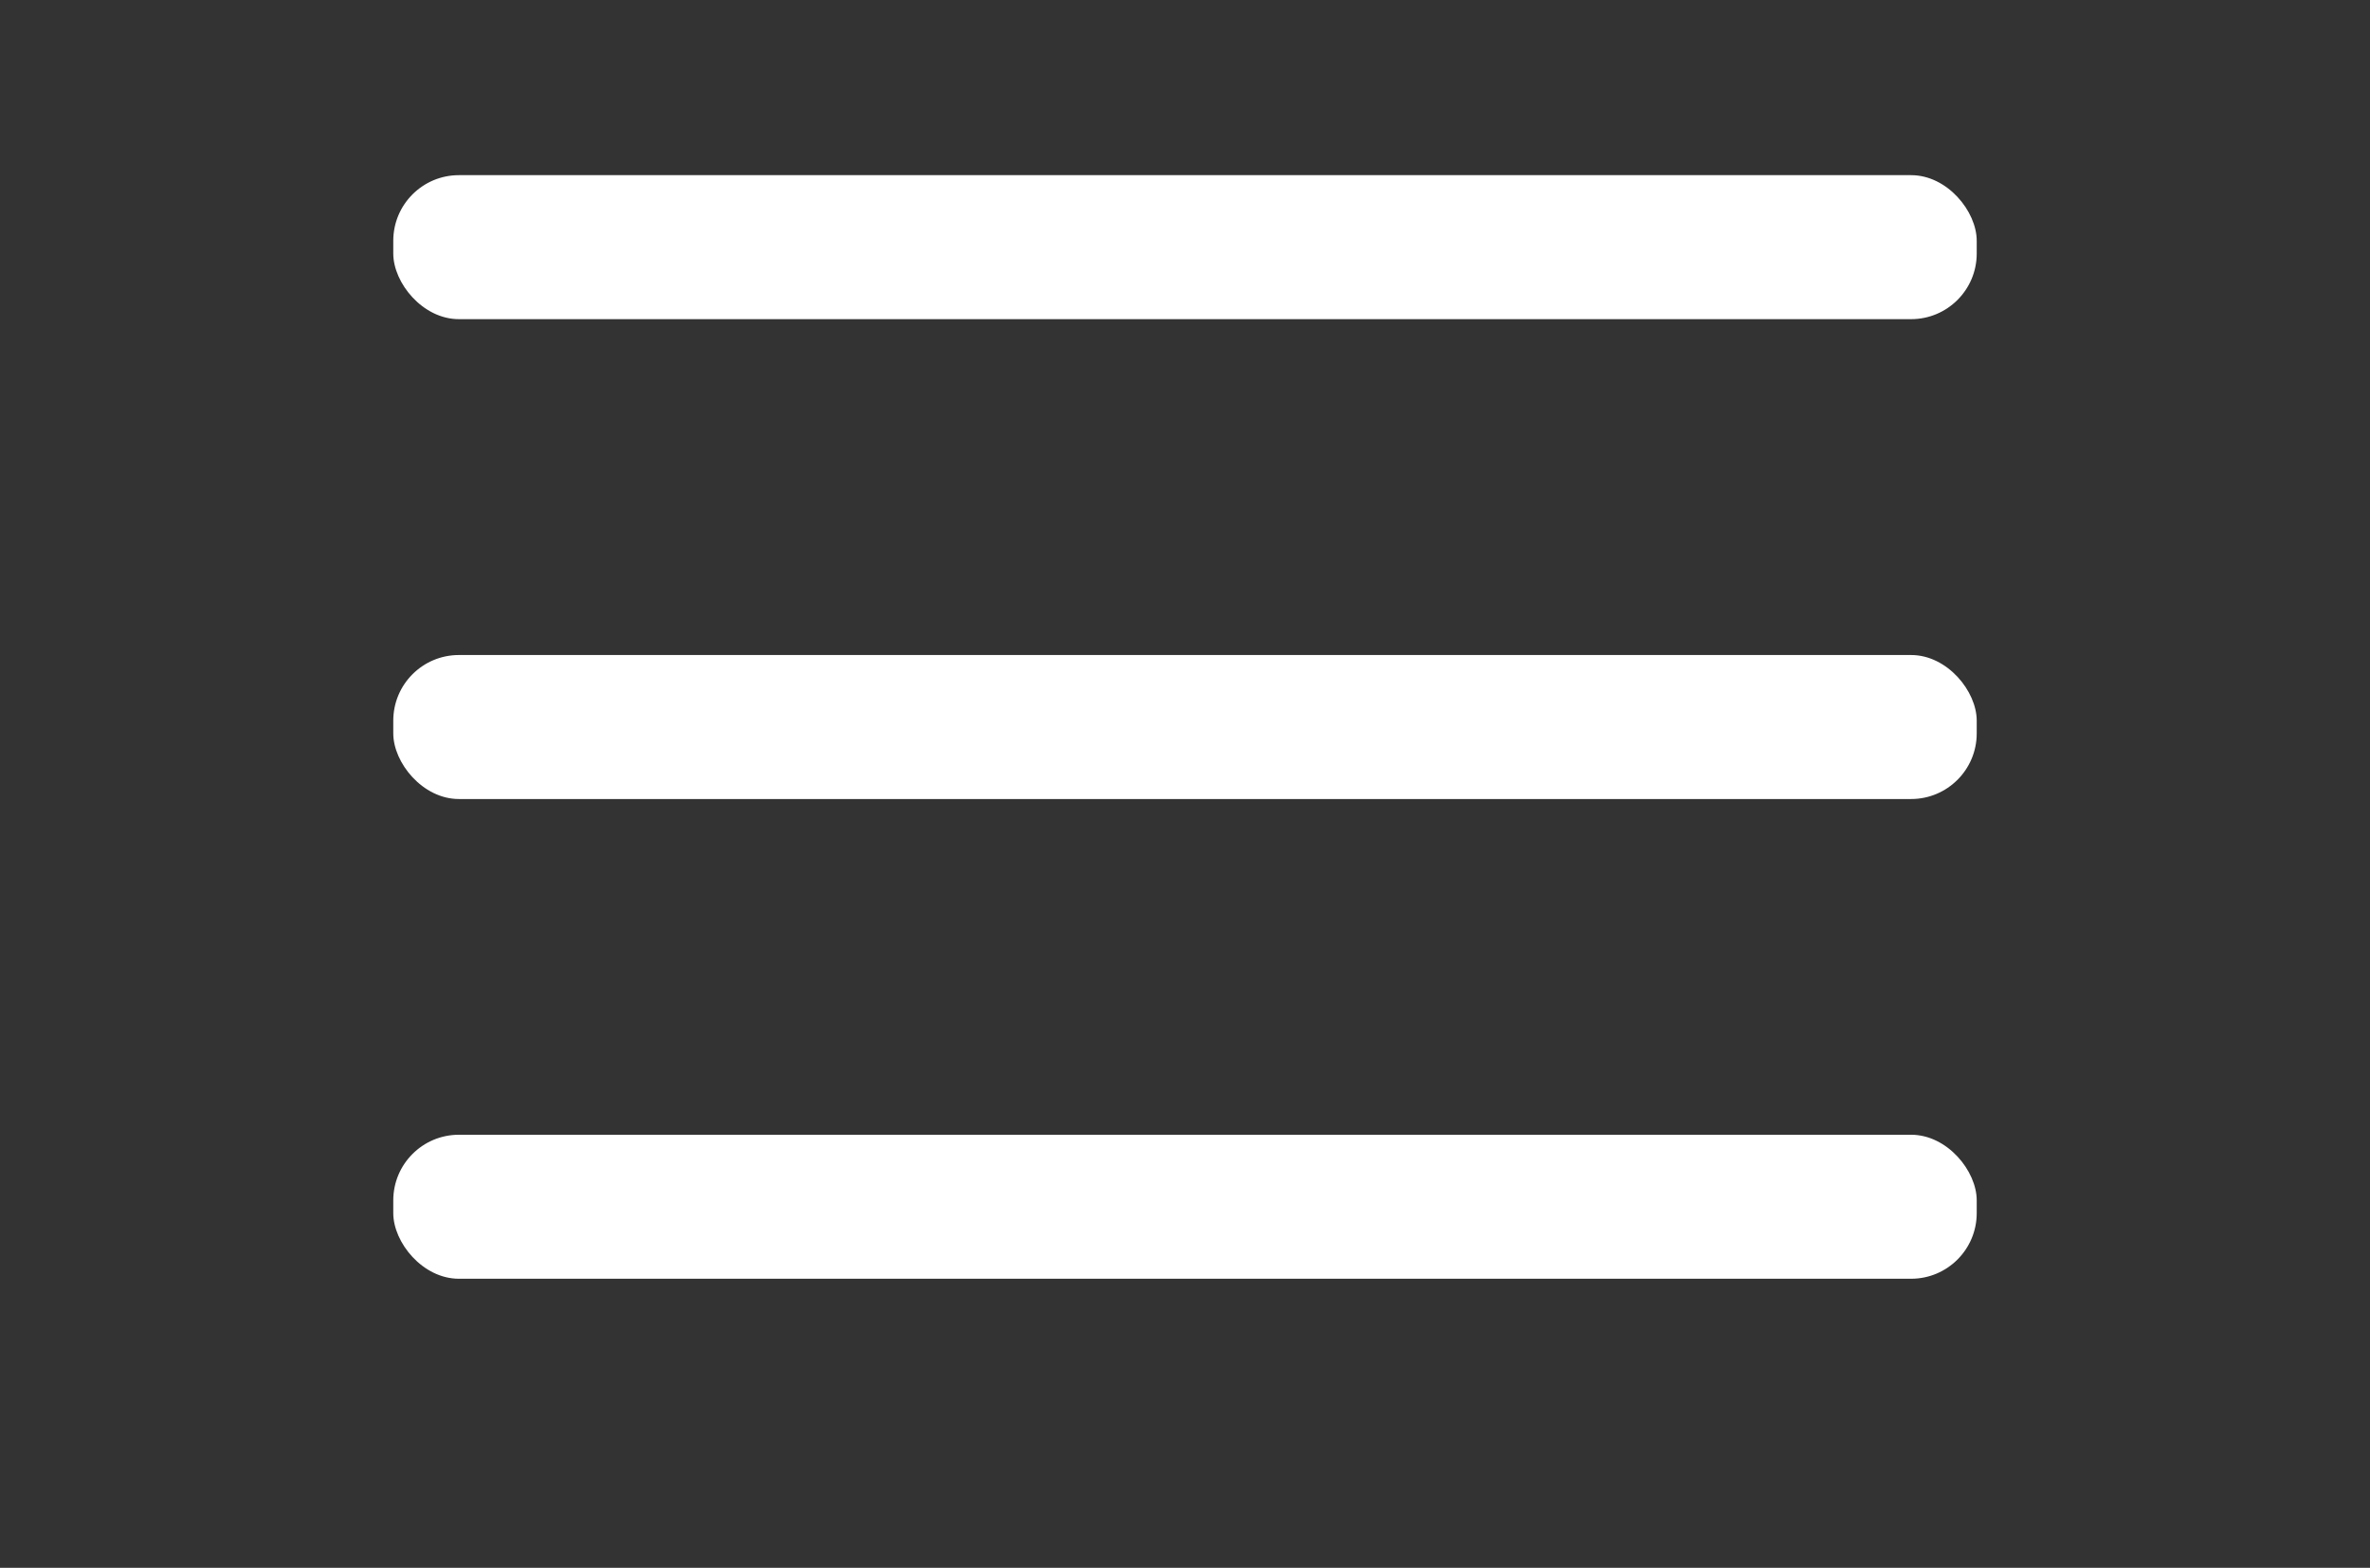
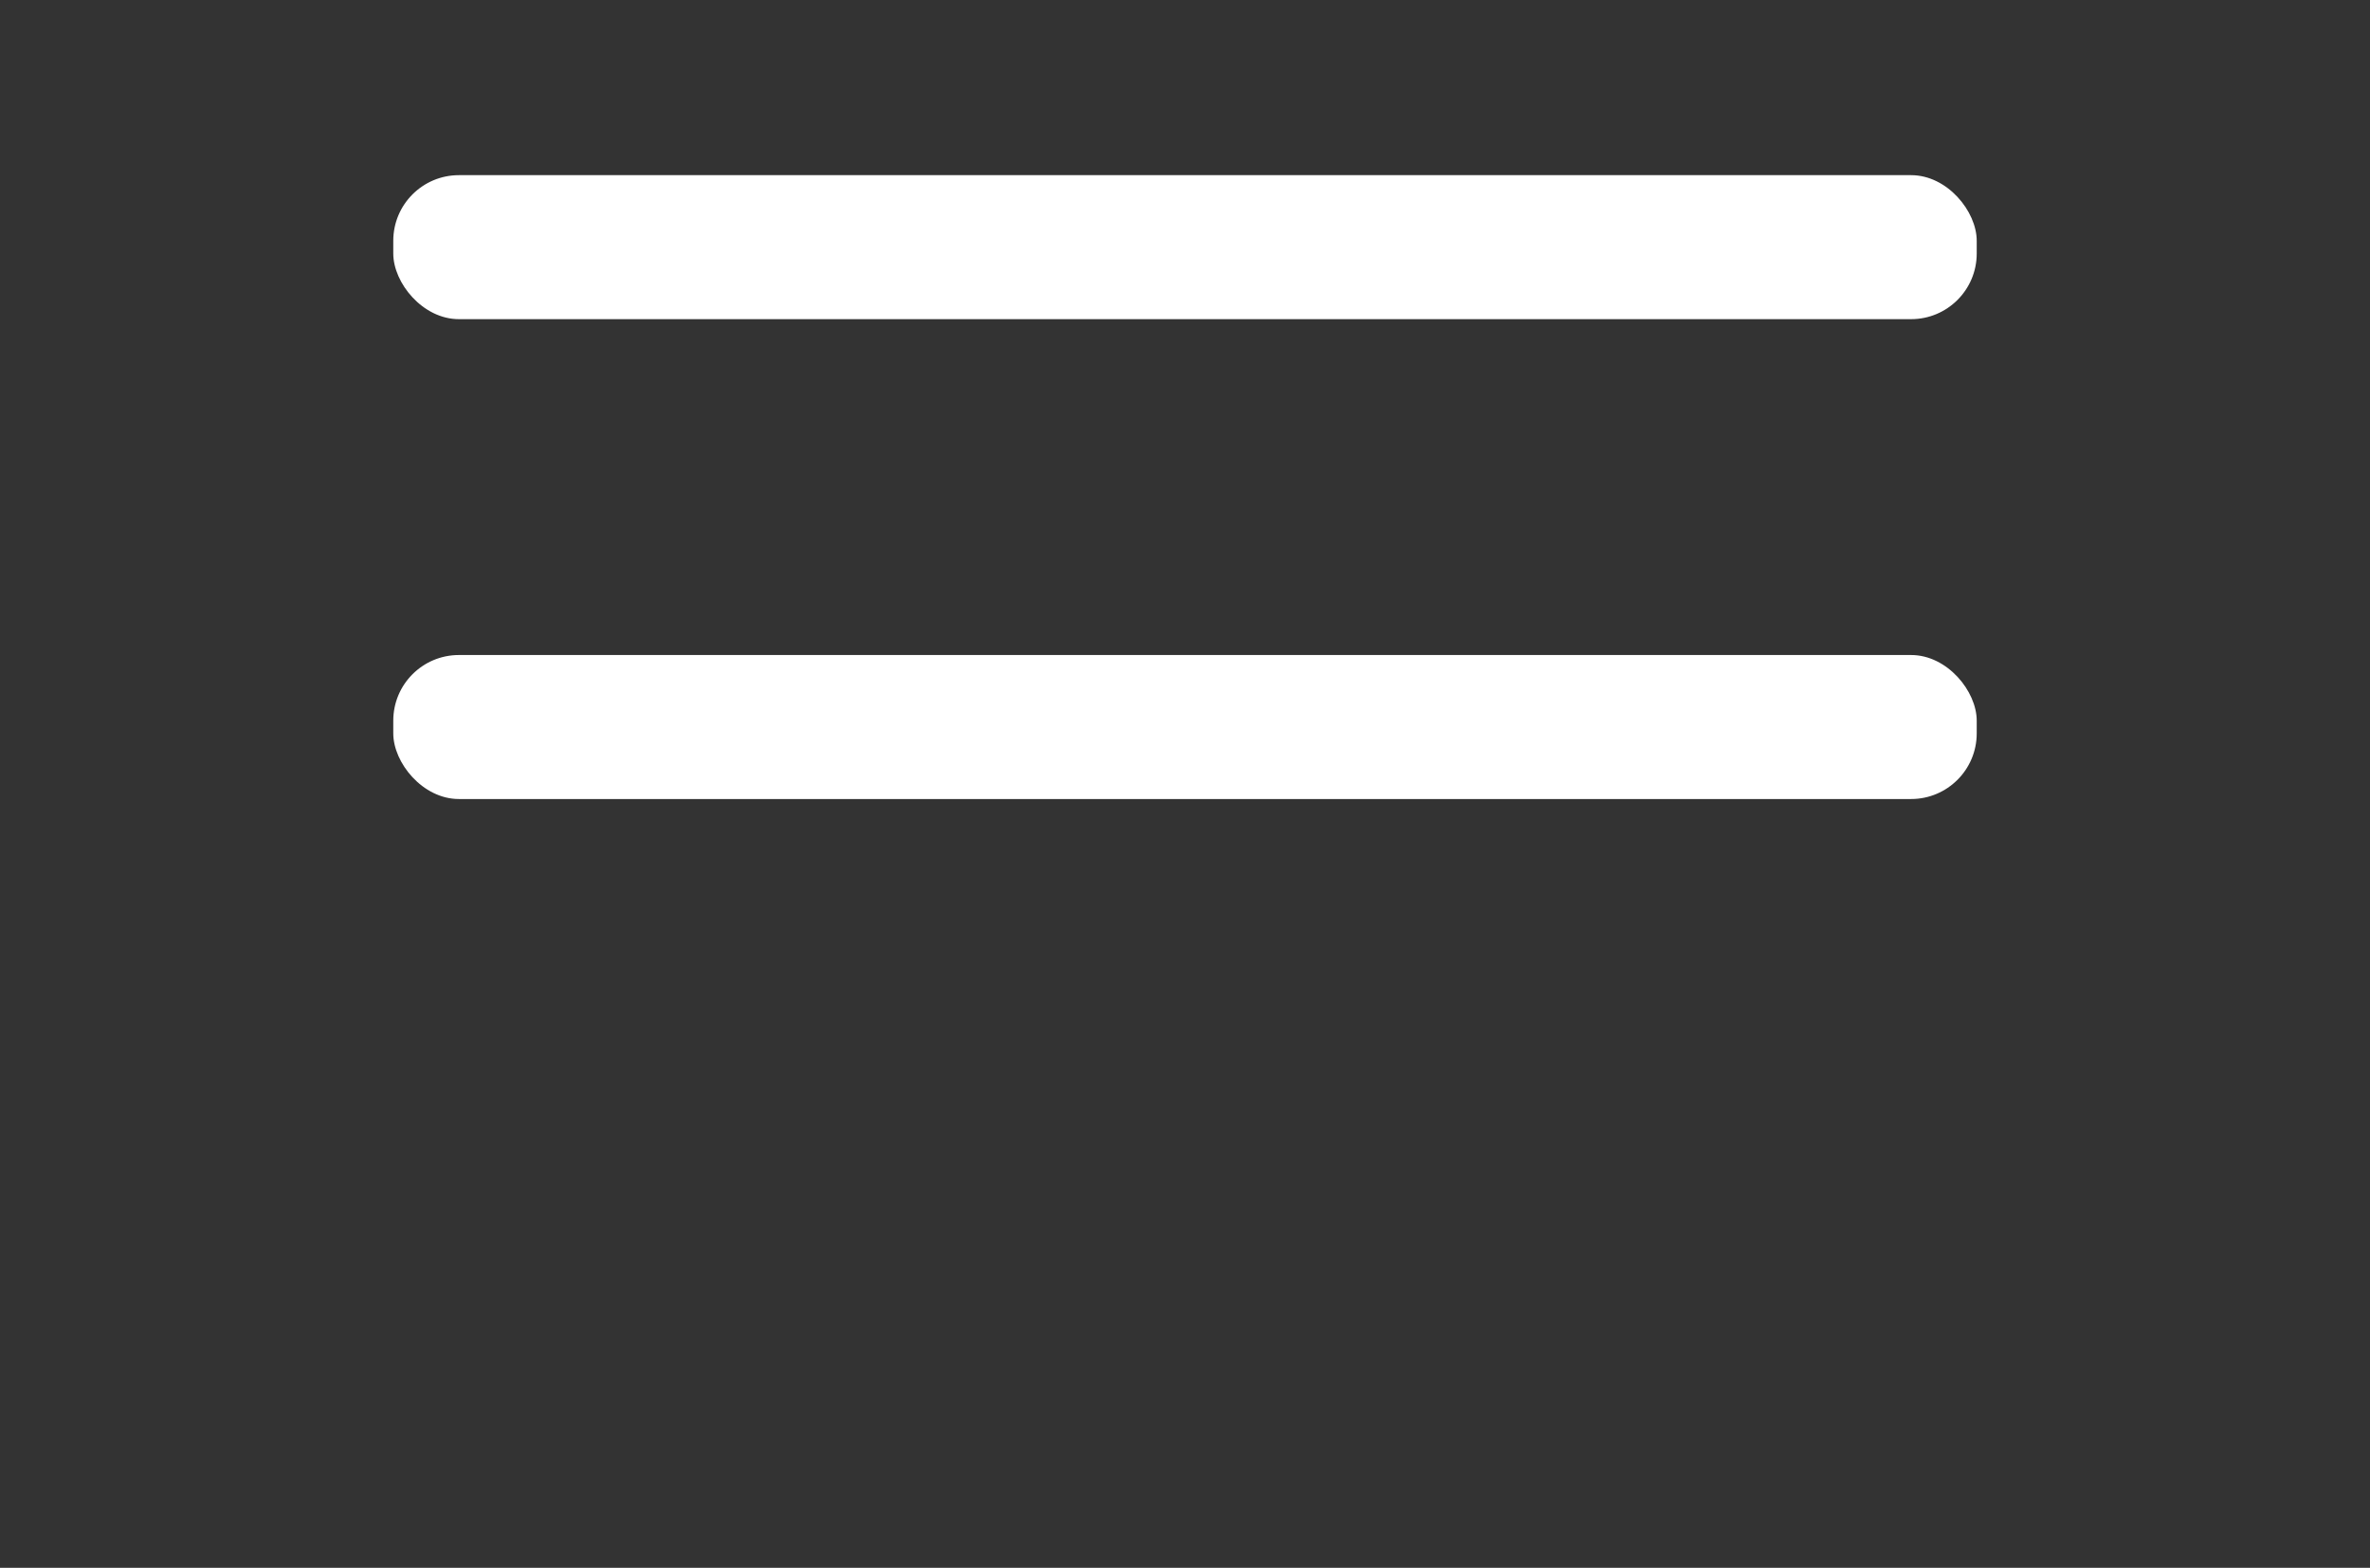
<svg xmlns="http://www.w3.org/2000/svg" id="Capa_1" data-name="Capa 1" viewBox="0 0 178.74 118.24">
  <rect x="0" y="0" width="178.74" height="118.24" fill="#333333" stroke="none" />
  <defs>
    <style>.cls-1,.cls-2{fill:#fff;}.cls-1{opacity:0;}</style>
  </defs>
-   <rect class="cls-1" x="12.94" y="-33.03" width="153.91" height="163.82" />
  <rect class="cls-2" x="29.66" y="13.21" width="119.42" height="10.86" rx="4.95" />
  <rect class="cls-2" x="29.66" y="49.4" width="119.42" height="10.86" rx="4.95" />
-   <rect class="cls-2" x="29.66" y="85.58" width="119.42" height="10.86" rx="4.95" />
</svg>